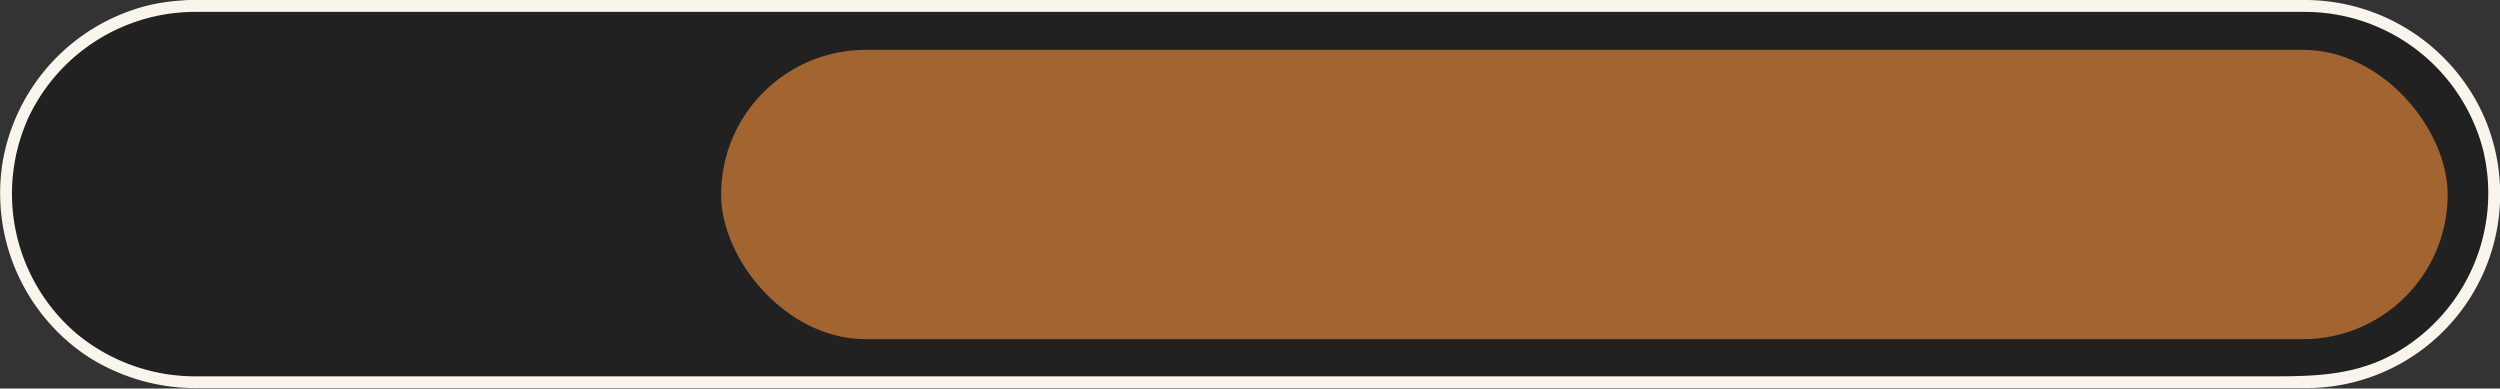
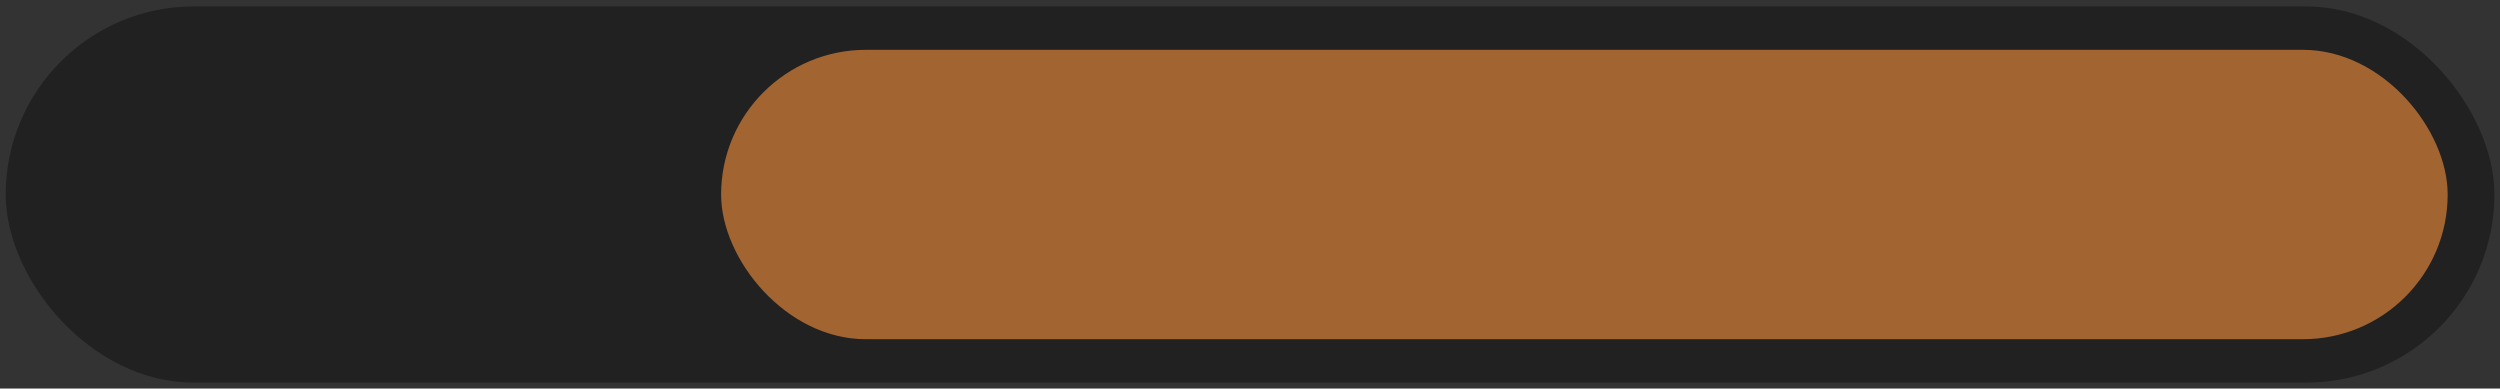
<svg xmlns="http://www.w3.org/2000/svg" viewBox="0 0 210.2 32.67">
  <rect x="0" y="0" width="210.2" height="32.67" fill="#333333" stroke="none" />
  <defs>
    <style>.cls-1{fill:#212121;}.cls-2{fill:#f9f5ed;}.cls-3{fill:#a26430;}</style>
  </defs>
  <g id="Слой_2" data-name="Слой 2">
    <g id="OBJECTS">
      <rect class="cls-1" x="0.48" y="0.54" width="209.25" height="31.63" rx="15.82" />
-       <path class="cls-2" d="M193.91,0H21.43c-2.89,0-6-.23-8.83.42A16.45,16.45,0,0,0,.22,13.63,16.48,16.48,0,0,0,7.41,30a16.88,16.88,0,0,0,9.33,2.63h169.1c2.65,0,5.29,0,7.93,0A16.31,16.31,0,0,0,208.72,9.5,16.5,16.5,0,0,0,193.91,0a.5.5,0,0,0,0,1,15.49,15.49,0,0,1,14.87,11.61,15.46,15.46,0,0,1-7.53,17.16c-3.65,2-7.43,1.87-11.38,1.87H16.67a15.65,15.65,0,0,1-10.2-3.56,15.46,15.46,0,0,1-4-18.36A15.5,15.5,0,0,1,16.33,1H193.91A.5.5,0,0,0,193.91,0Z" />
      <rect class="cls-3" x="60.63" y="4.19" width="145.17" height="24.33" rx="12.17" />
    </g>
  </g>
</svg>